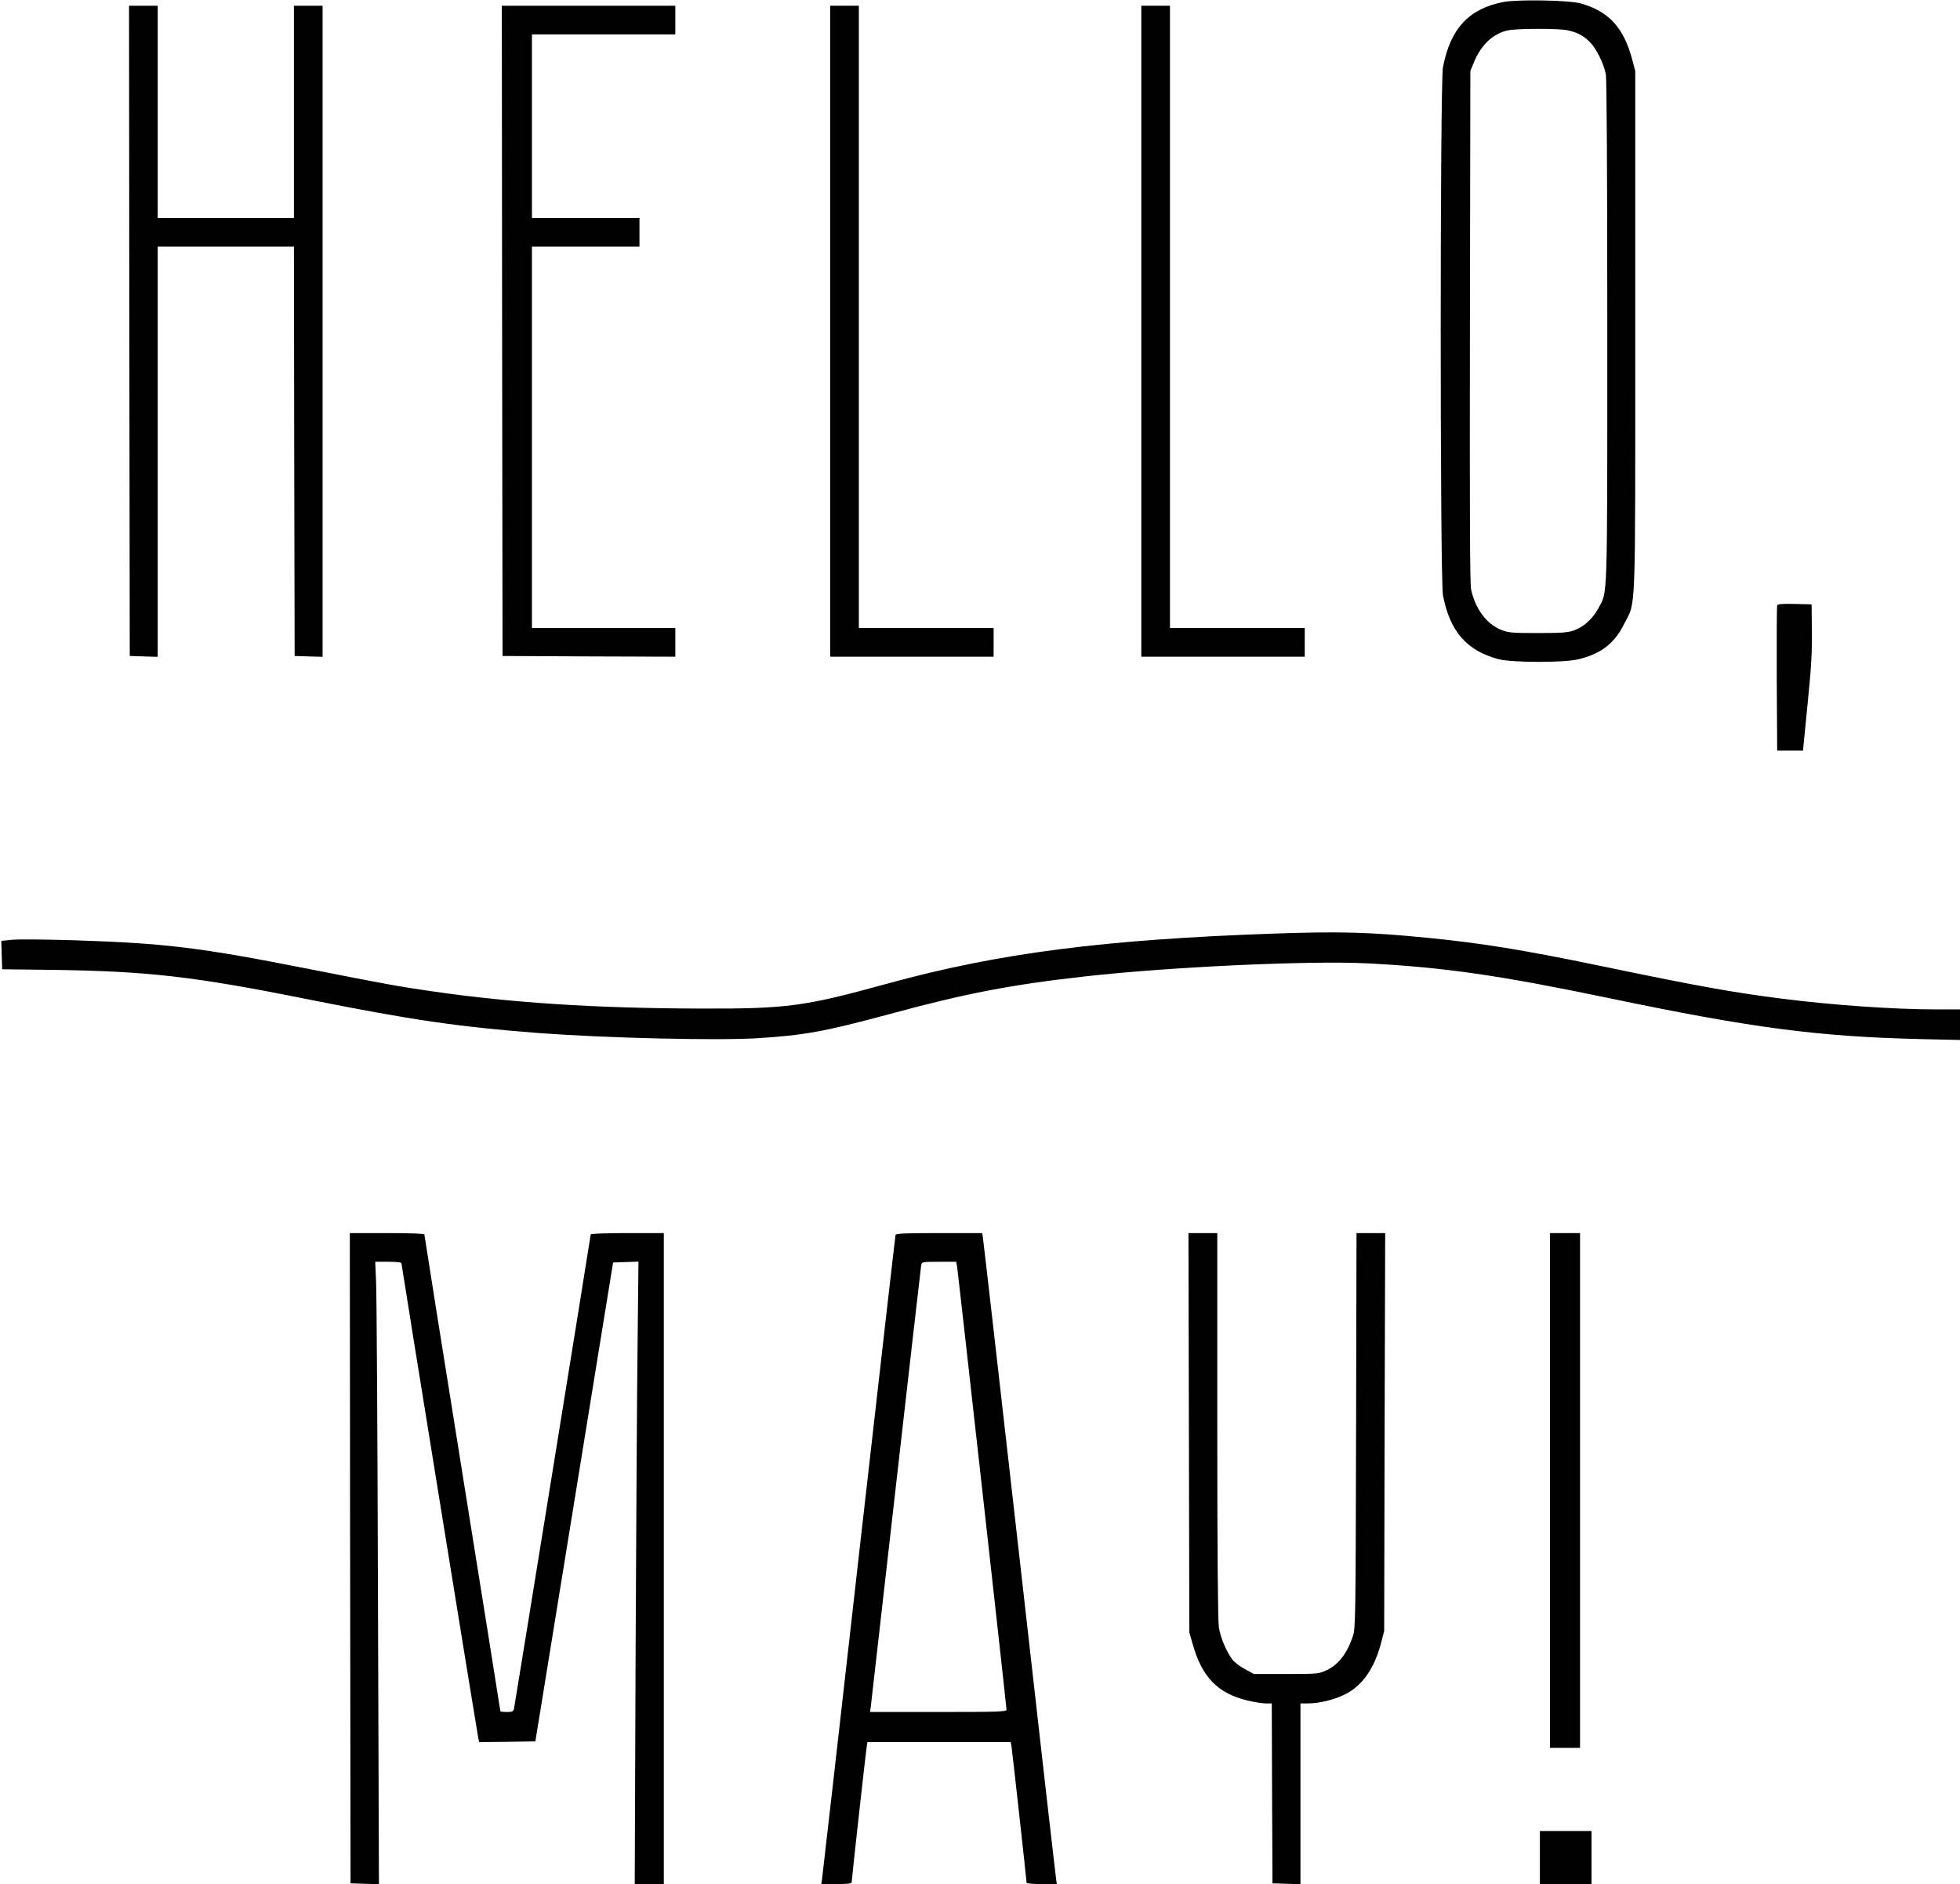
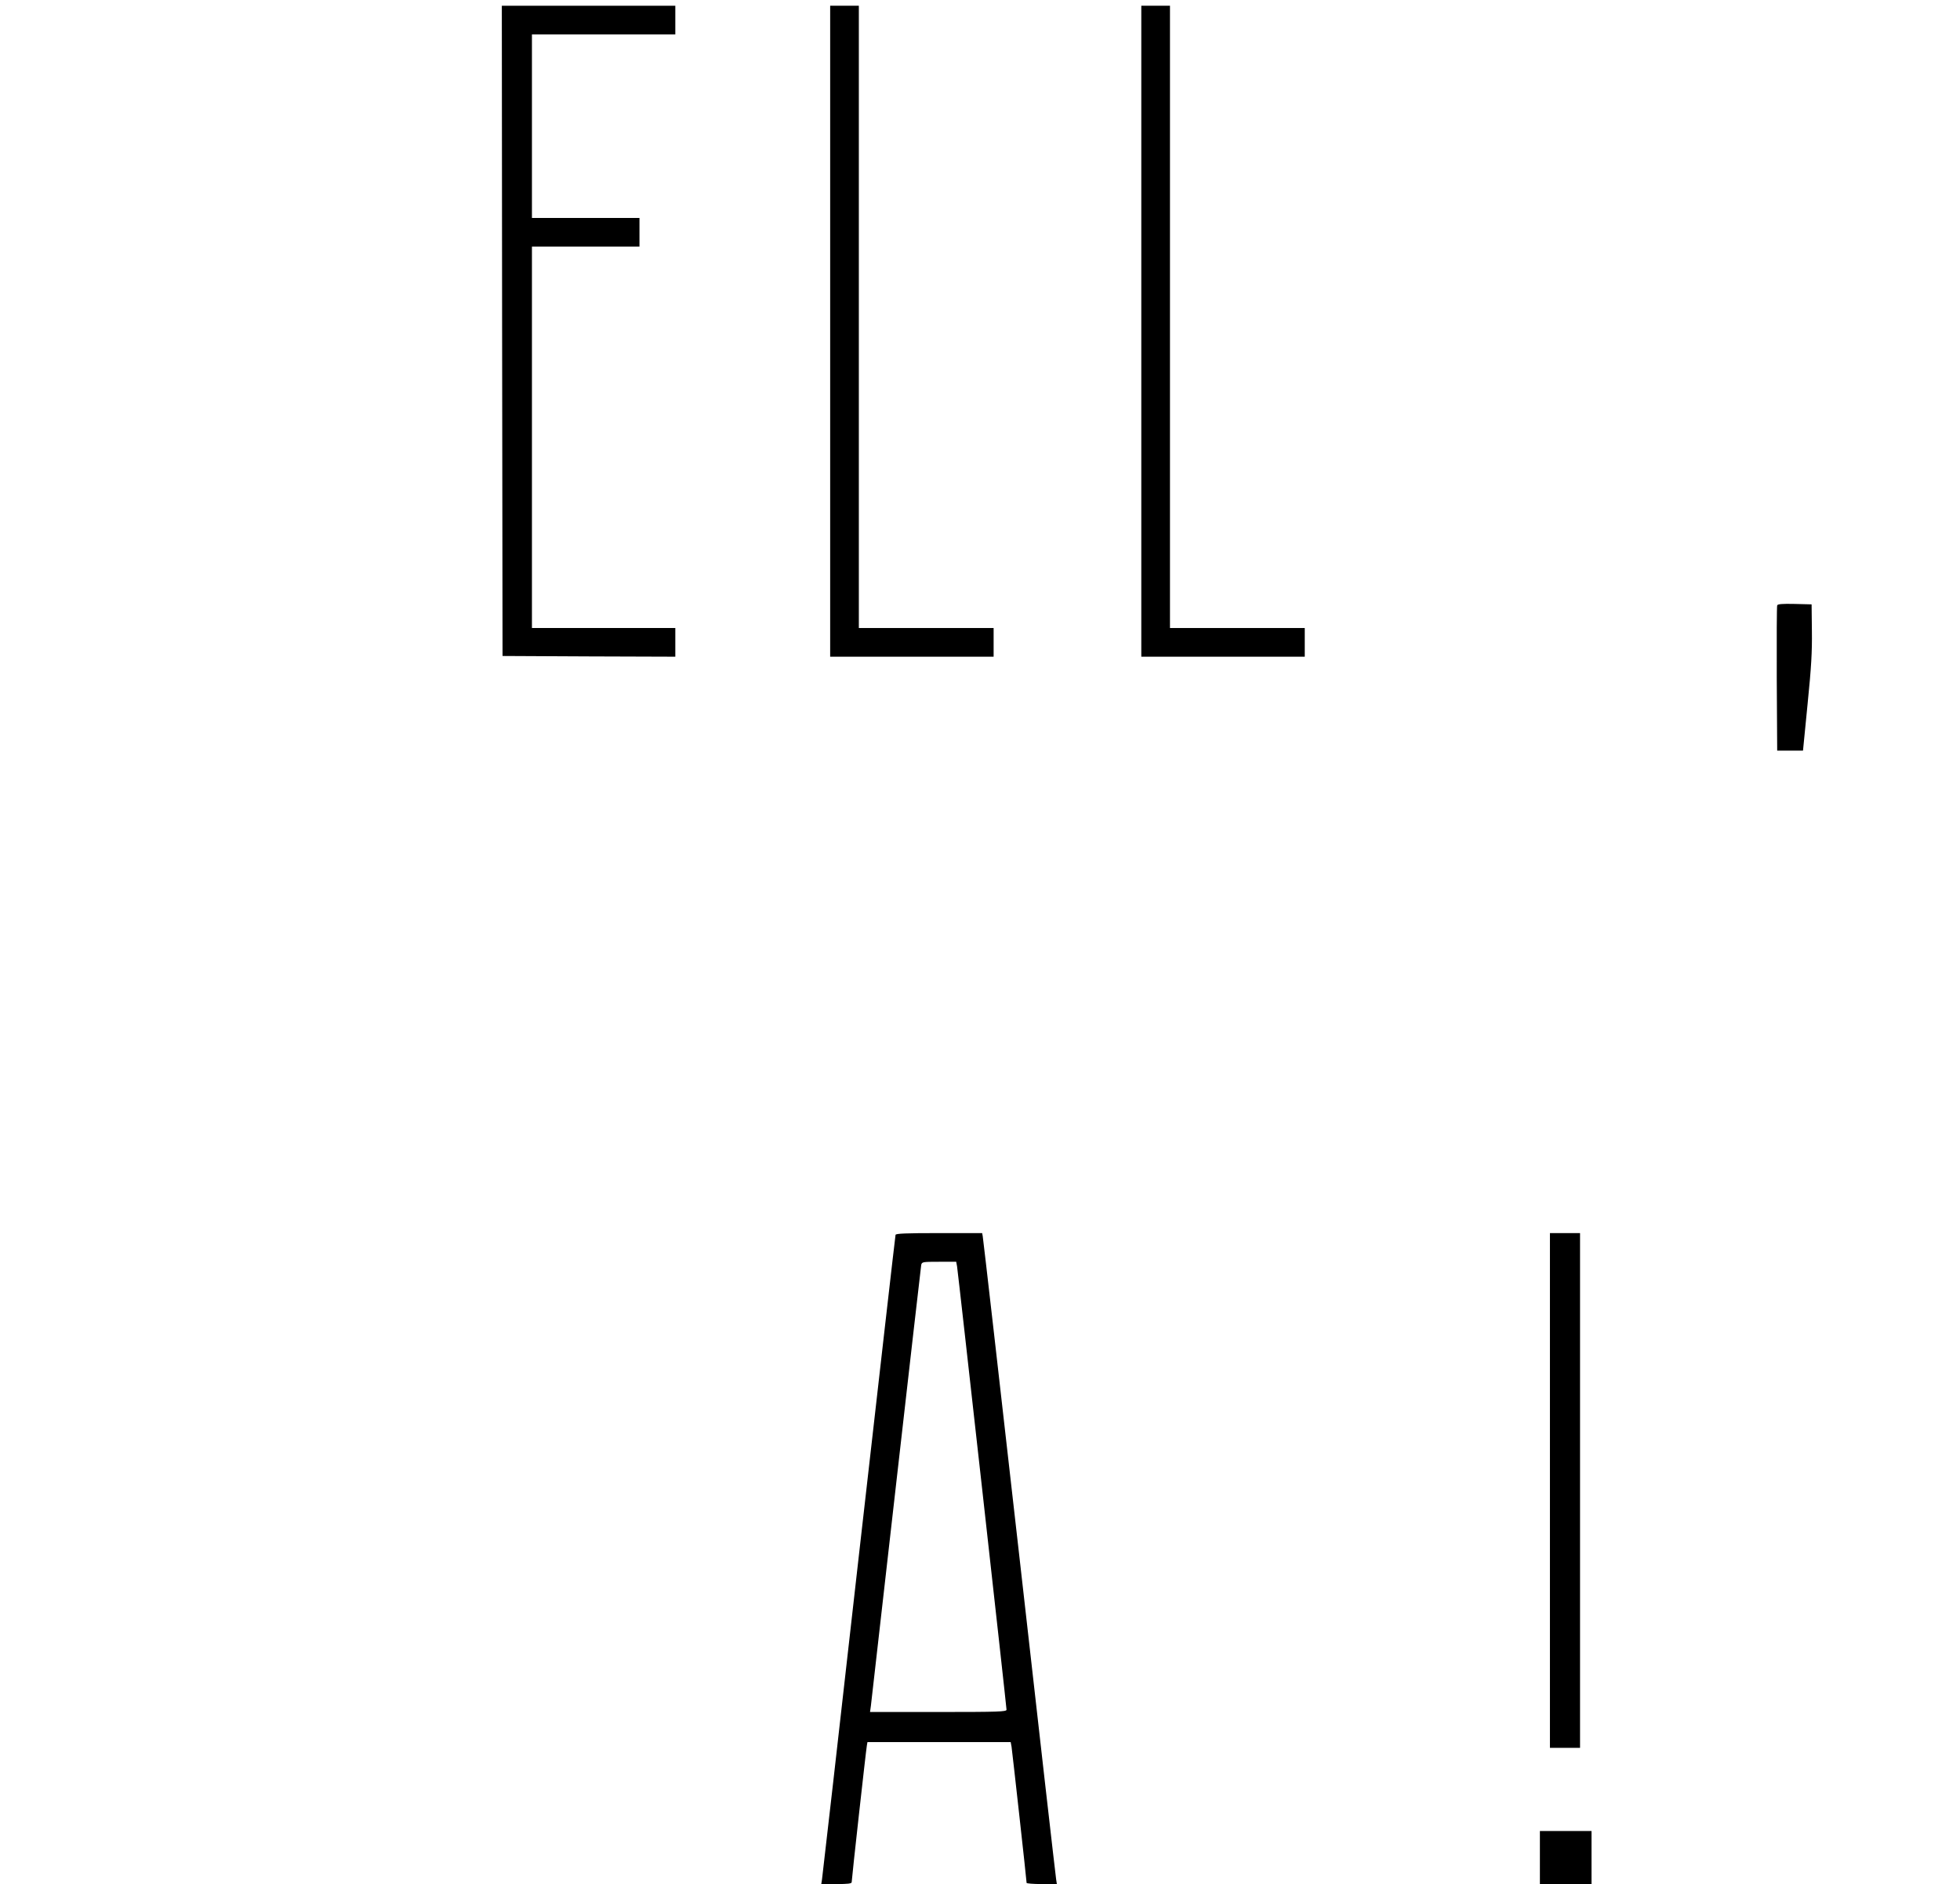
<svg xmlns="http://www.w3.org/2000/svg" width="1367pt" height="1314pt" viewBox="0 0 1367 1314" preserveAspectRatio="xMidYMid meet">
  <g transform="translate(0,1314) scale(0.1,-0.1)" fill="#000000" stroke="none">
-     <path d="M10485 13126 c-241 -47 -369 -185 -421 -454 -21 -110 -21 -3574 0 -3684 48 -251 165 -386 386 -445 94 -25 464 -26 563 0 156 39 248 111 315 246 83 165 77 8 77 2046 l0 1810 -22 83 c-59 220 -164 334 -358 388 -81 23 -439 29 -540 10z m447 -197 c70 -15 115 -39 160 -86 44 -46 94 -148 108 -222 6 -35 10 -652 10 -1795 0 -1917 3 -1806 -62 -1928 -39 -73 -103 -131 -171 -155 -44 -15 -85 -18 -252 -18 -184 0 -204 2 -257 23 -101 41 -179 147 -208 282 -8 41 -10 515 -8 1835 l3 1780 23 56 c51 127 137 207 243 228 65 13 350 13 411 0z" />
-     <path d="M902 10833 l3 -2268 98 -3 97 -3 0 1431 0 1430 475 0 475 0 2 -1427 3 -1428 98 -3 97 -3 0 2271 0 2270 -100 0 -100 0 0 -740 0 -740 -475 0 -475 0 0 740 0 740 -100 0 -100 0 2 -2267z" />
    <path d="M3502 10833 l3 -2268 603 -3 602 -2 0 100 0 100 -500 0 -500 0 0 1330 0 1330 375 0 375 0 0 100 0 100 -375 0 -375 0 0 640 0 640 500 0 500 0 0 100 0 100 -605 0 -605 0 2 -2267z" />
    <path d="M5790 10830 l0 -2270 570 0 570 0 0 100 0 100 -470 0 -470 0 0 2170 0 2170 -100 0 -100 0 0 -2270z" />
    <path d="M7960 10830 l0 -2270 570 0 570 0 0 100 0 100 -470 0 -470 0 0 2170 0 2170 -100 0 -100 0 0 -2270z" />
    <path d="M12395 8918 c-3 -7 -4 -238 -3 -513 l3 -500 90 0 90 0 32 325 c26 258 32 363 30 510 l-2 185 -118 3 c-88 2 -119 -1 -122 -10z" />
-     <path d="M8890 6629 c-1186 -41 -1925 -136 -2697 -348 -584 -161 -702 -177 -1313 -175 -729 2 -1311 40 -1865 120 -228 33 -324 50 -850 154 -769 152 -1006 181 -1640 202 -198 6 -395 8 -438 4 l-78 -8 3 -99 3 -99 340 -4 c679 -9 999 -46 1795 -206 720 -144 1050 -192 1610 -235 474 -35 1233 -53 1520 -36 326 20 474 47 915 166 540 147 849 206 1370 265 600 67 1573 112 1977 91 535 -28 913 -83 1674 -241 1000 -209 1463 -270 2182 -287 l272 -6 0 106 0 107 -157 0 c-306 0 -737 30 -1093 76 -339 43 -588 88 -1265 229 -521 108 -825 158 -1195 194 -407 40 -611 46 -1070 30z" />
-     <path d="M2442 2273 l3 -2268 99 -3 99 -3 -7 2033 c-3 1118 -9 2095 -13 2171 l-6 137 92 0 c60 0 91 -4 91 -11 0 -13 527 -3270 536 -3312 l6 -27 196 2 196 3 271 1670 271 1670 88 3 89 3 -6 -563 c-4 -310 -10 -1286 -14 -2170 l-6 -1608 101 0 102 0 0 2270 0 2270 -255 0 c-142 0 -255 -4 -255 -9 0 -12 -529 -3279 -535 -3308 -5 -20 -12 -23 -50 -23 -25 0 -45 2 -45 5 0 3 -119 750 -265 1660 -146 910 -265 1659 -265 1665 0 6 -91 10 -260 10 l-260 0 2 -2267z" />
    <path d="M6246 4528 c-2 -7 -117 -1014 -256 -2238 -138 -1224 -254 -2240 -257 -2258 l-5 -32 106 0 c78 0 106 3 106 13 0 21 101 931 106 954 l4 23 500 0 499 0 6 -32 c5 -33 105 -933 105 -950 0 -4 47 -8 105 -8 l106 0 -5 33 c-3 17 -119 1029 -256 2247 -138 1218 -253 2225 -256 2238 l-4 22 -301 0 c-231 0 -300 -3 -303 -12z m429 -220 c7 -42 345 -3071 345 -3092 0 -14 -52 -16 -476 -16 l-476 0 6 43 c3 23 82 719 176 1547 94 828 173 1515 175 1528 5 21 9 22 125 22 l119 0 6 -32z" />
-     <path d="M8292 3148 l3 -1393 23 -80 c65 -232 175 -345 383 -395 46 -11 103 -20 126 -20 l43 0 2 -627 3 -628 98 -3 97 -3 0 631 0 630 53 0 c75 0 177 24 250 59 125 59 211 180 259 361 l22 85 3 1388 4 1387 -100 0 -100 0 -3 -1377 c-3 -1308 -4 -1381 -22 -1433 -41 -124 -103 -203 -189 -241 -50 -23 -62 -24 -277 -24 l-225 0 -62 34 c-35 18 -74 49 -88 67 -41 54 -83 154 -94 224 -7 42 -11 530 -11 1408 l0 1342 -100 0 -101 0 3 -1392z" />
    <path d="M10810 2745 l0 -1795 105 0 105 0 0 1795 0 1795 -105 0 -105 0 0 -1795z" />
    <path d="M10740 185 l0 -185 180 0 180 0 0 185 0 185 -180 0 -180 0 0 -185z" />
  </g>
</svg>